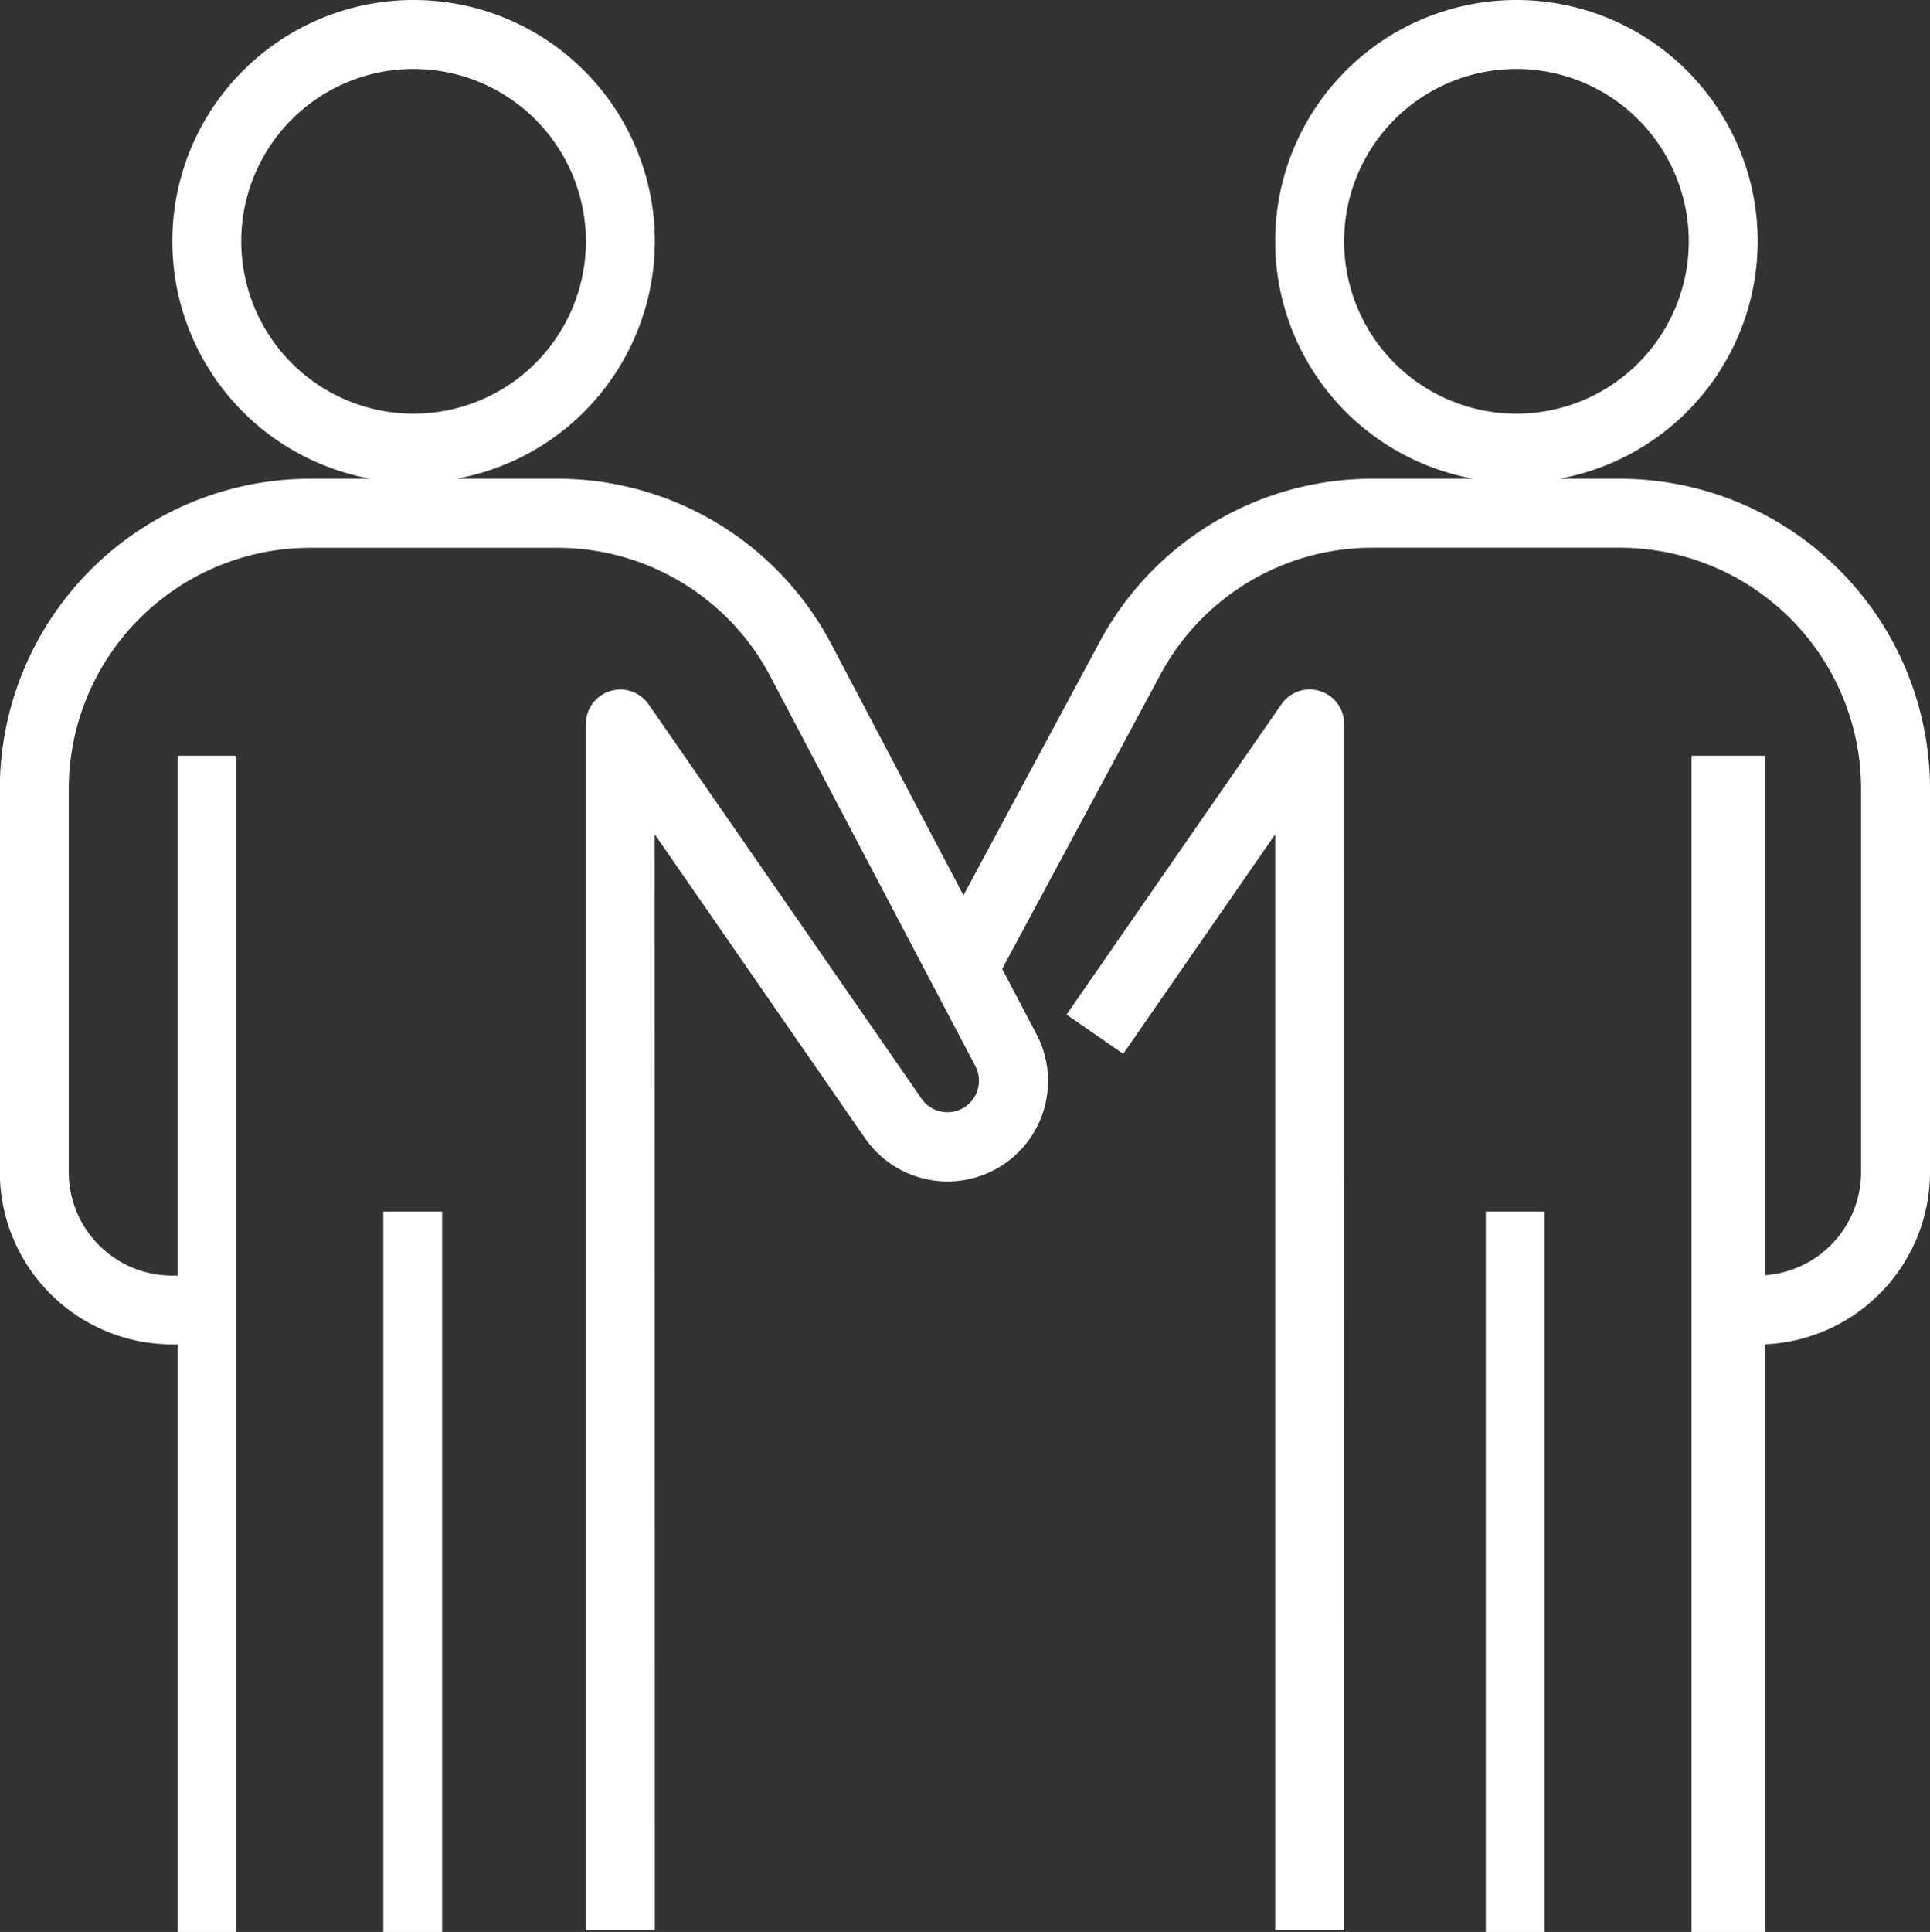
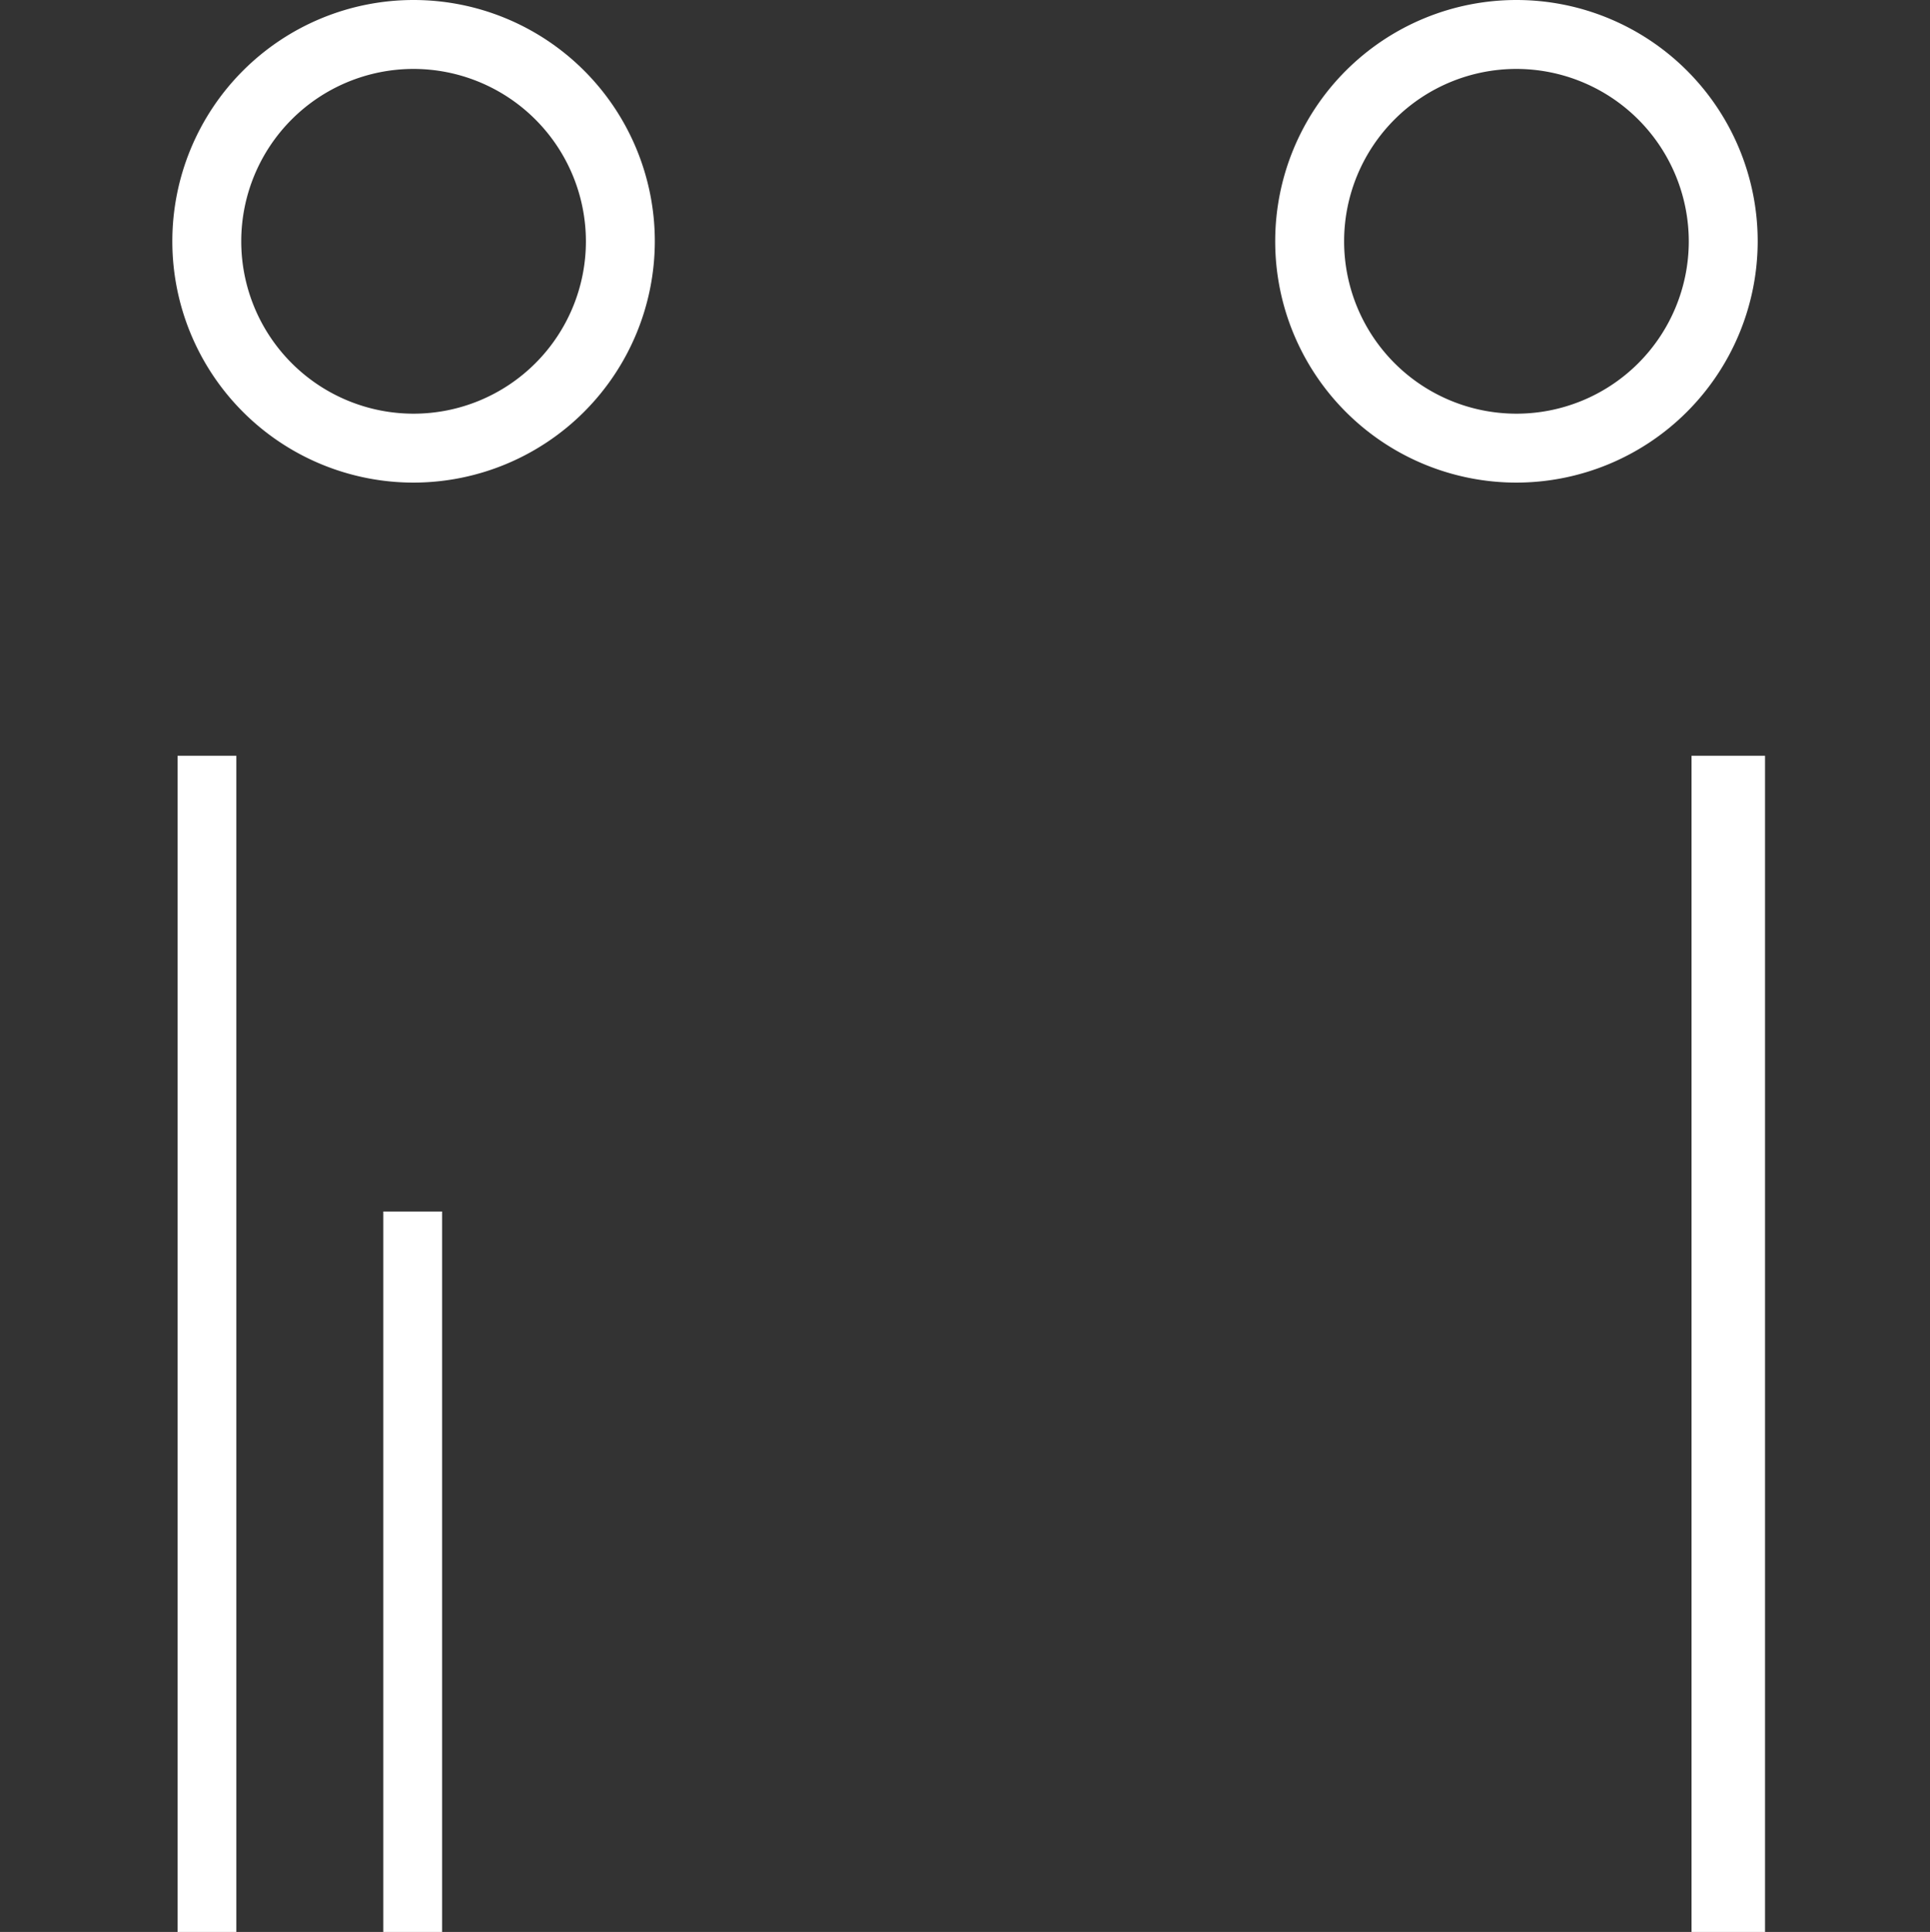
<svg xmlns="http://www.w3.org/2000/svg" width="79.057" height="79.119" viewBox="0 0 79.057 79.119">
  <rect x="0" y="0" width="79.057" height="79.119" fill="#333333" stroke="none" />
  <g id="グループ_1948" data-name="グループ 1948" transform="translate(-10549.989 -2272.507)">
    <path id="パス_13633" data-name="パス 13633" d="M3053.884,409.764a9.882,9.882,0,1,1,9.882-9.882,9.894,9.894,0,0,1-9.882,9.882m0-16.941a7.059,7.059,0,1,0,7.059,7.059,7.067,7.067,0,0,0-7.059-7.059" transform="translate(7513.046 1882.507)" fill="#fff" />
-     <path id="パス_13634" data-name="パス 13634" d="M3050.825,505H3048V455.592a1.412,1.412,0,0,1,2.573-.8l11.194,16.17a1.291,1.291,0,0,0,2.2-1.334l-8.4-15.966a9.859,9.859,0,0,0-8.748-5.283h-10.119a9.894,9.894,0,0,0-9.882,9.882v15.688a4.24,4.24,0,0,0,4.235,4.235h1.412V481h-1.412a7.067,7.067,0,0,1-7.059-7.059V458.257a12.719,12.719,0,0,1,12.706-12.706h10.119a12.676,12.676,0,0,1,11.246,6.791l8.4,15.966a4.115,4.115,0,0,1-7.024,4.257l-8.621-12.455Z" transform="translate(7525.987 1846.562)" fill="#fff" />
    <rect id="長方形_1166" data-name="長方形 1166" width="2.408" height="48.168" transform="translate(10557.262 2303.457)" fill="#fff" />
    <rect id="長方形_1167" data-name="長方形 1167" width="2.408" height="29.503" transform="translate(10565.69 2322.122)" fill="#fff" />
    <path id="パス_13635" data-name="パス 13635" d="M3181.884,409.764a9.882,9.882,0,1,1,9.882-9.882,9.894,9.894,0,0,1-9.882,9.882m0-16.941a7.059,7.059,0,1,0,7.059,7.059,7.067,7.067,0,0,0-7.059-7.059" transform="translate(7430.222 1882.507)" fill="#fff" />
-     <path id="パス_13636" data-name="パス 13636" d="M3159.157,520.822h-2.823V475.931l-6.225,8.99-2.322-1.607,8.8-12.706a1.412,1.412,0,0,1,2.572.8Z" transform="translate(7445.89 1830.742)" fill="#fff" />
-     <path id="パス_13637" data-name="パス 13637" d="M3166.193,481h-1.412V478.18h1.412a4.24,4.24,0,0,0,4.235-4.235V458.257a9.894,9.894,0,0,0-9.882-9.882h-10.121a9.855,9.855,0,0,0-8.746,5.283l-6.713,12.485-2.487-1.338,6.707-12.474a12.667,12.667,0,0,1,11.239-6.78h10.121a12.719,12.719,0,0,1,12.706,12.706v15.688a7.067,7.067,0,0,1-7.058,7.059" transform="translate(7455.795 1846.562)" fill="#fff" />
    <rect id="長方形_1168" data-name="長方形 1168" width="3.011" height="48.168" transform="translate(10619.278 2303.457)" fill="#fff" />
-     <rect id="長方形_1169" data-name="長方形 1169" width="2.408" height="29.503" transform="translate(10610.849 2322.122)" fill="#fff" />
  </g>
</svg>